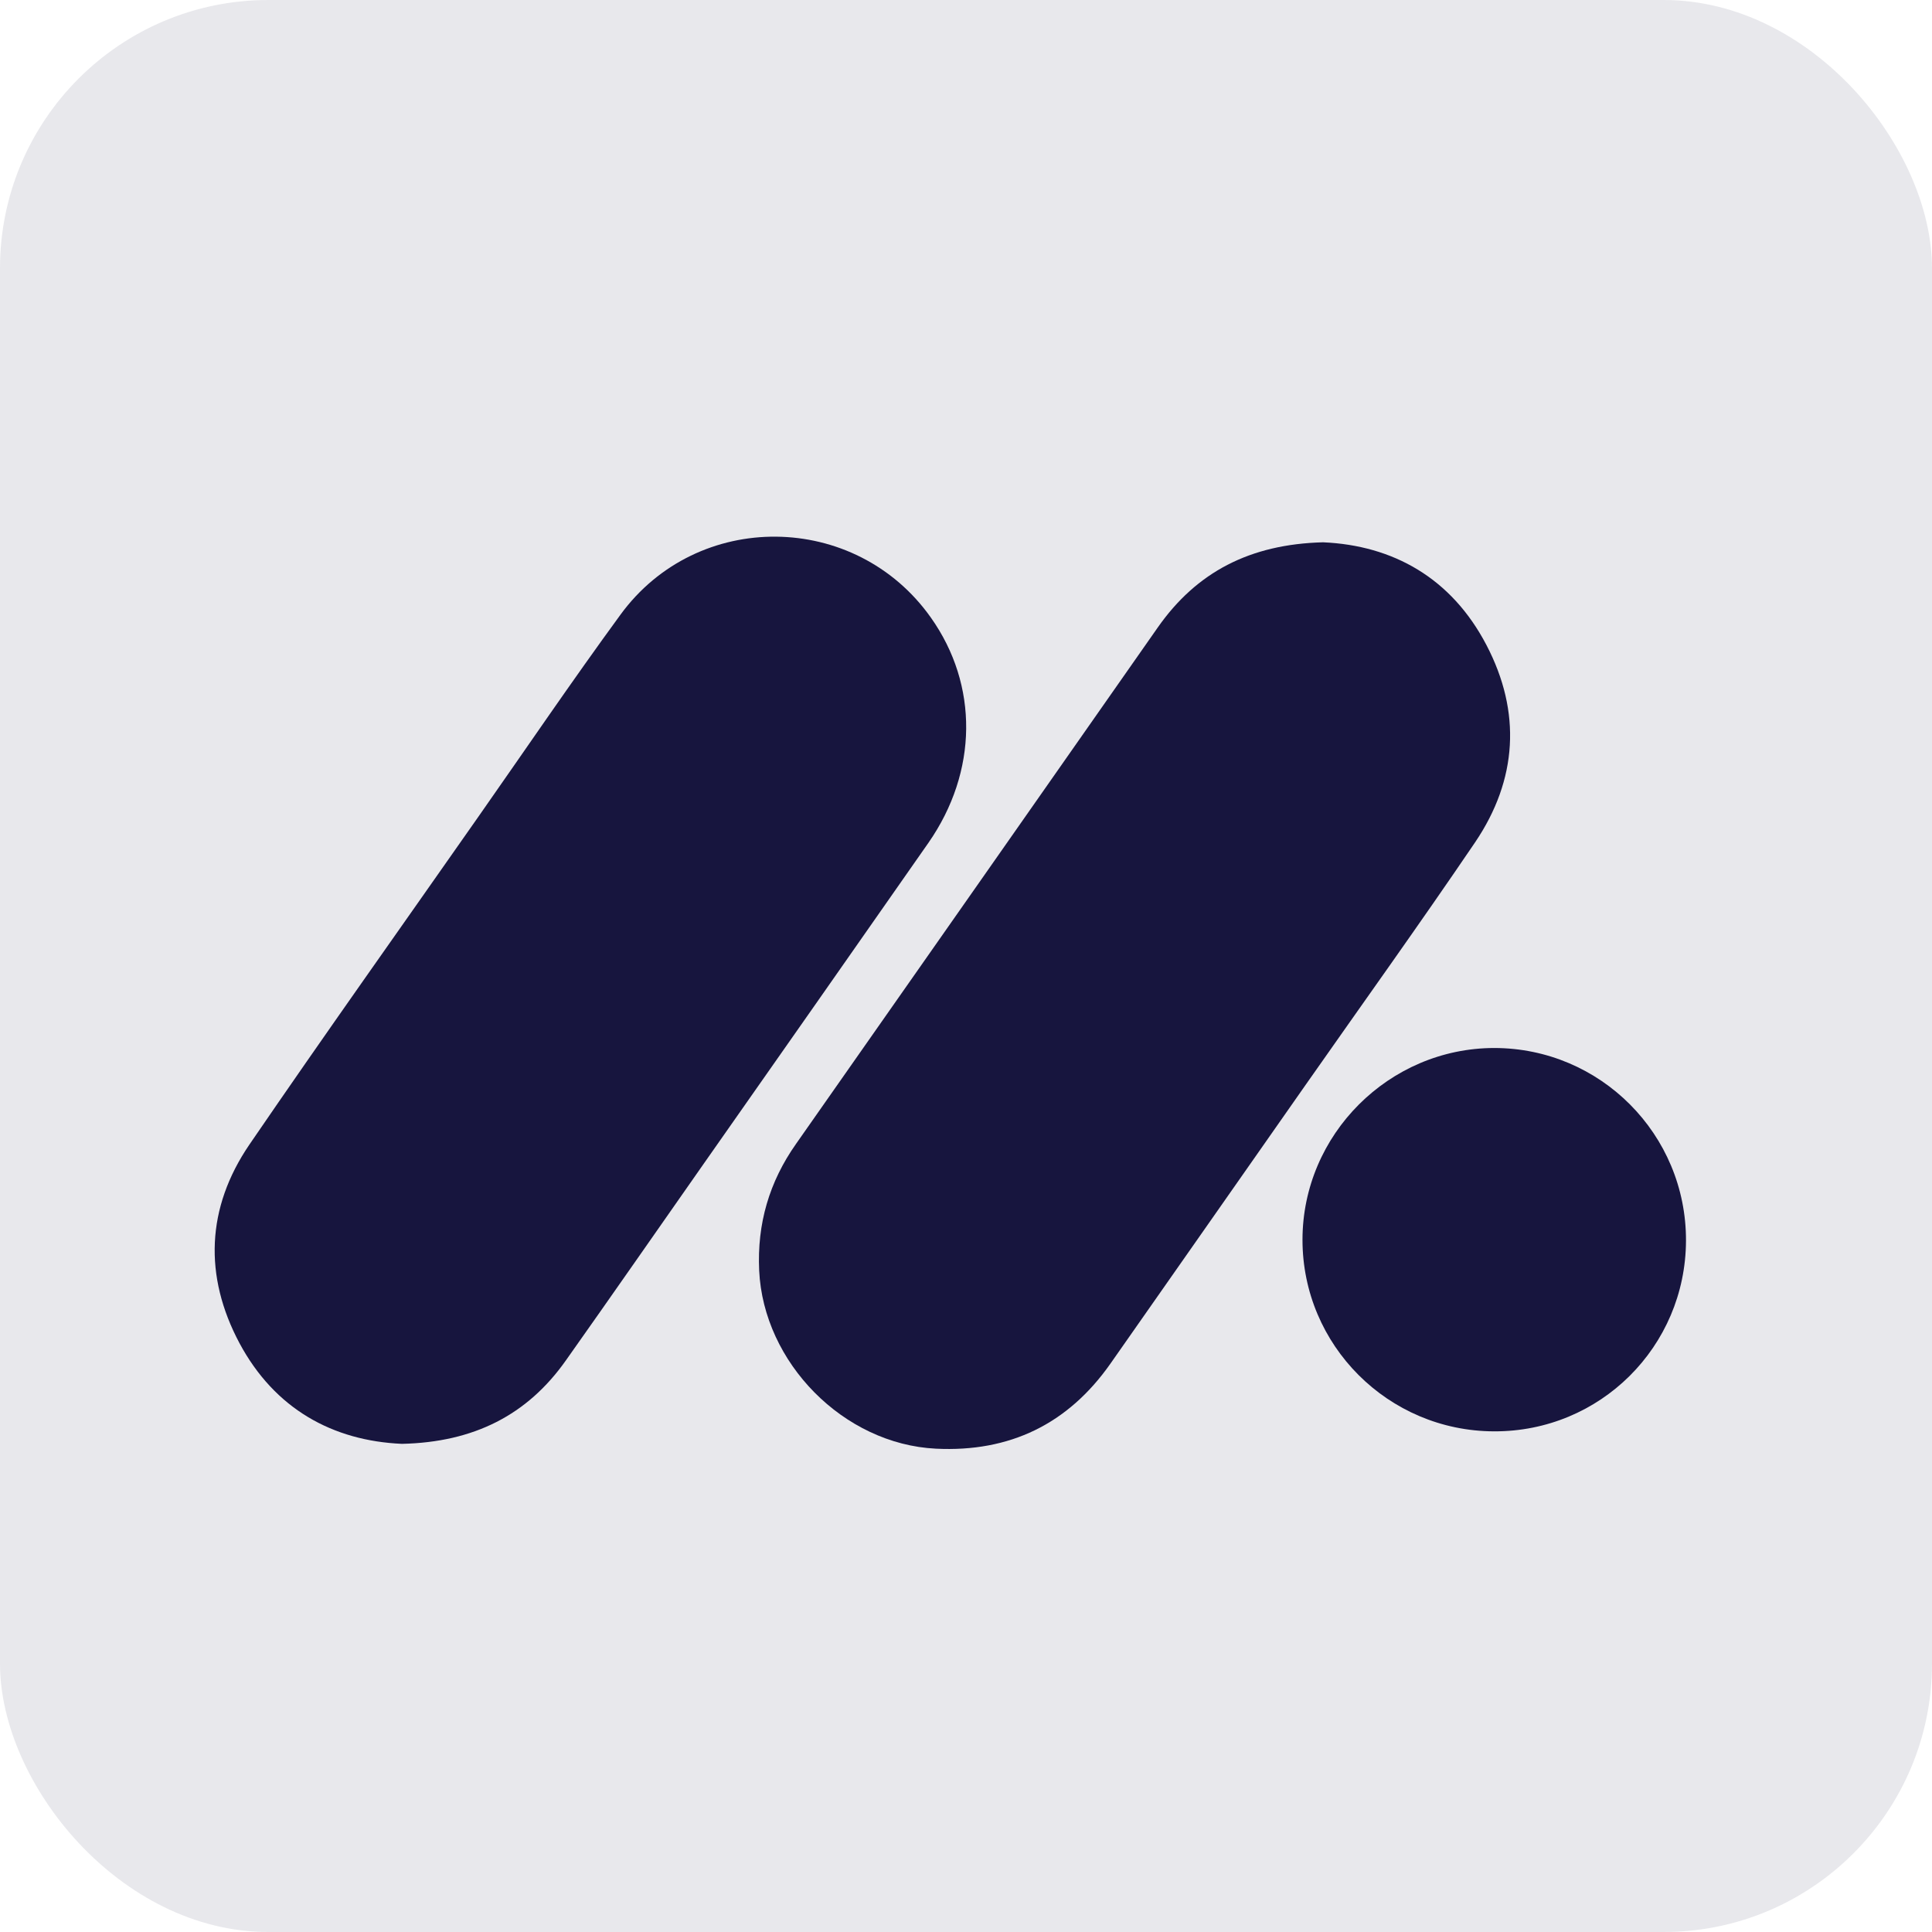
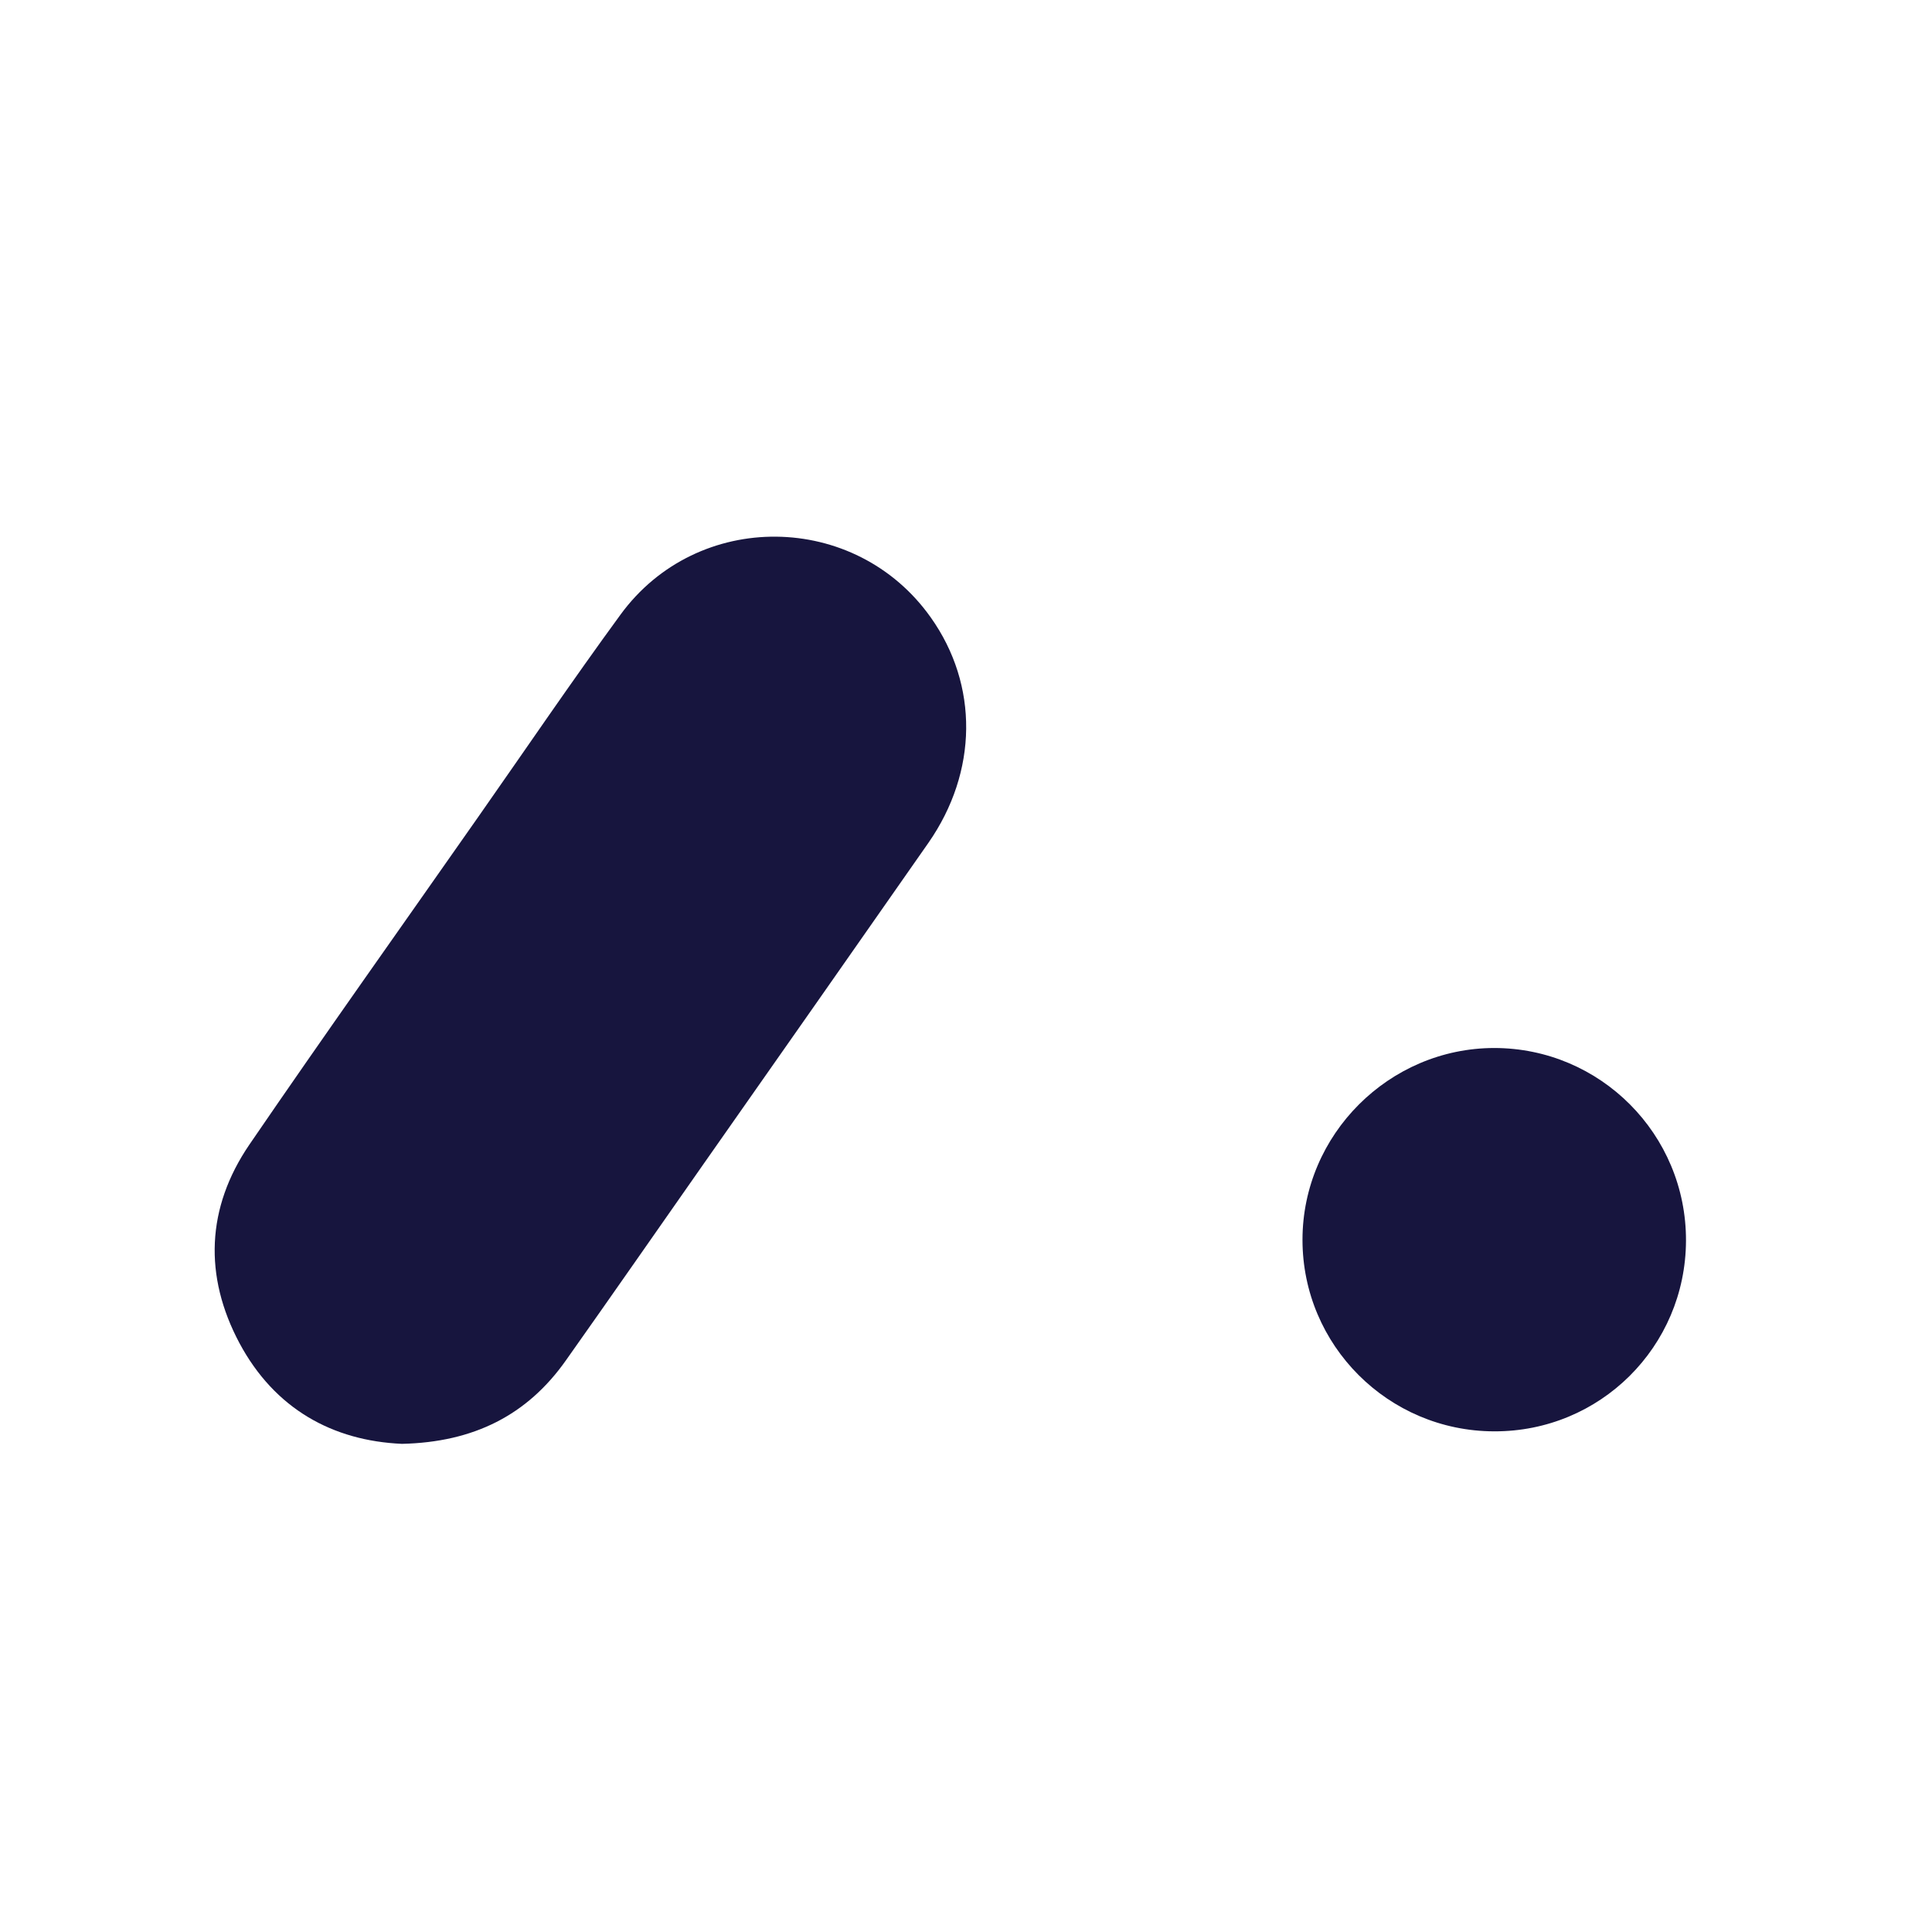
<svg xmlns="http://www.w3.org/2000/svg" width="36" height="36" viewBox="0 0 36 36" fill="none">
-   <rect opacity="0.1" width="36" height="36" rx="5" fill="#17153E" />
-   <path d="M24.653 10.105C25.957 10.162 27.046 10.77 27.699 12.022C28.35 13.268 28.277 14.527 27.486 15.696C26.452 17.22 25.379 18.715 24.322 20.224C23.111 21.953 21.902 23.683 20.691 25.41C19.9 26.536 18.814 27.062 17.439 26.994C15.717 26.909 14.226 25.392 14.146 23.673C14.106 22.804 14.333 22.023 14.834 21.313C17.081 18.109 19.327 14.9 21.572 11.694C22.295 10.66 23.291 10.14 24.653 10.105Z" fill="#17153E" />
  <path d="M7.49 26.904C6.196 26.847 5.118 26.251 4.462 25.027C3.796 23.778 3.844 22.506 4.647 21.328C6.049 19.278 7.488 17.256 8.912 15.221C9.793 13.964 10.654 12.695 11.56 11.456C12.994 9.489 15.94 9.524 17.344 11.506C18.238 12.765 18.223 14.38 17.299 15.706C15.905 17.703 14.506 19.698 13.107 21.693C12.253 22.912 11.405 24.133 10.546 25.347C9.826 26.369 8.827 26.874 7.49 26.904Z" fill="#17153E" />
  <path d="M27.839 26.671C25.867 26.666 24.27 25.067 24.27 23.102C24.27 21.142 25.882 19.531 27.841 19.528C29.819 19.528 31.423 21.137 31.416 23.12C31.408 25.095 29.814 26.679 27.839 26.671Z" fill="#17153E" />
</svg>